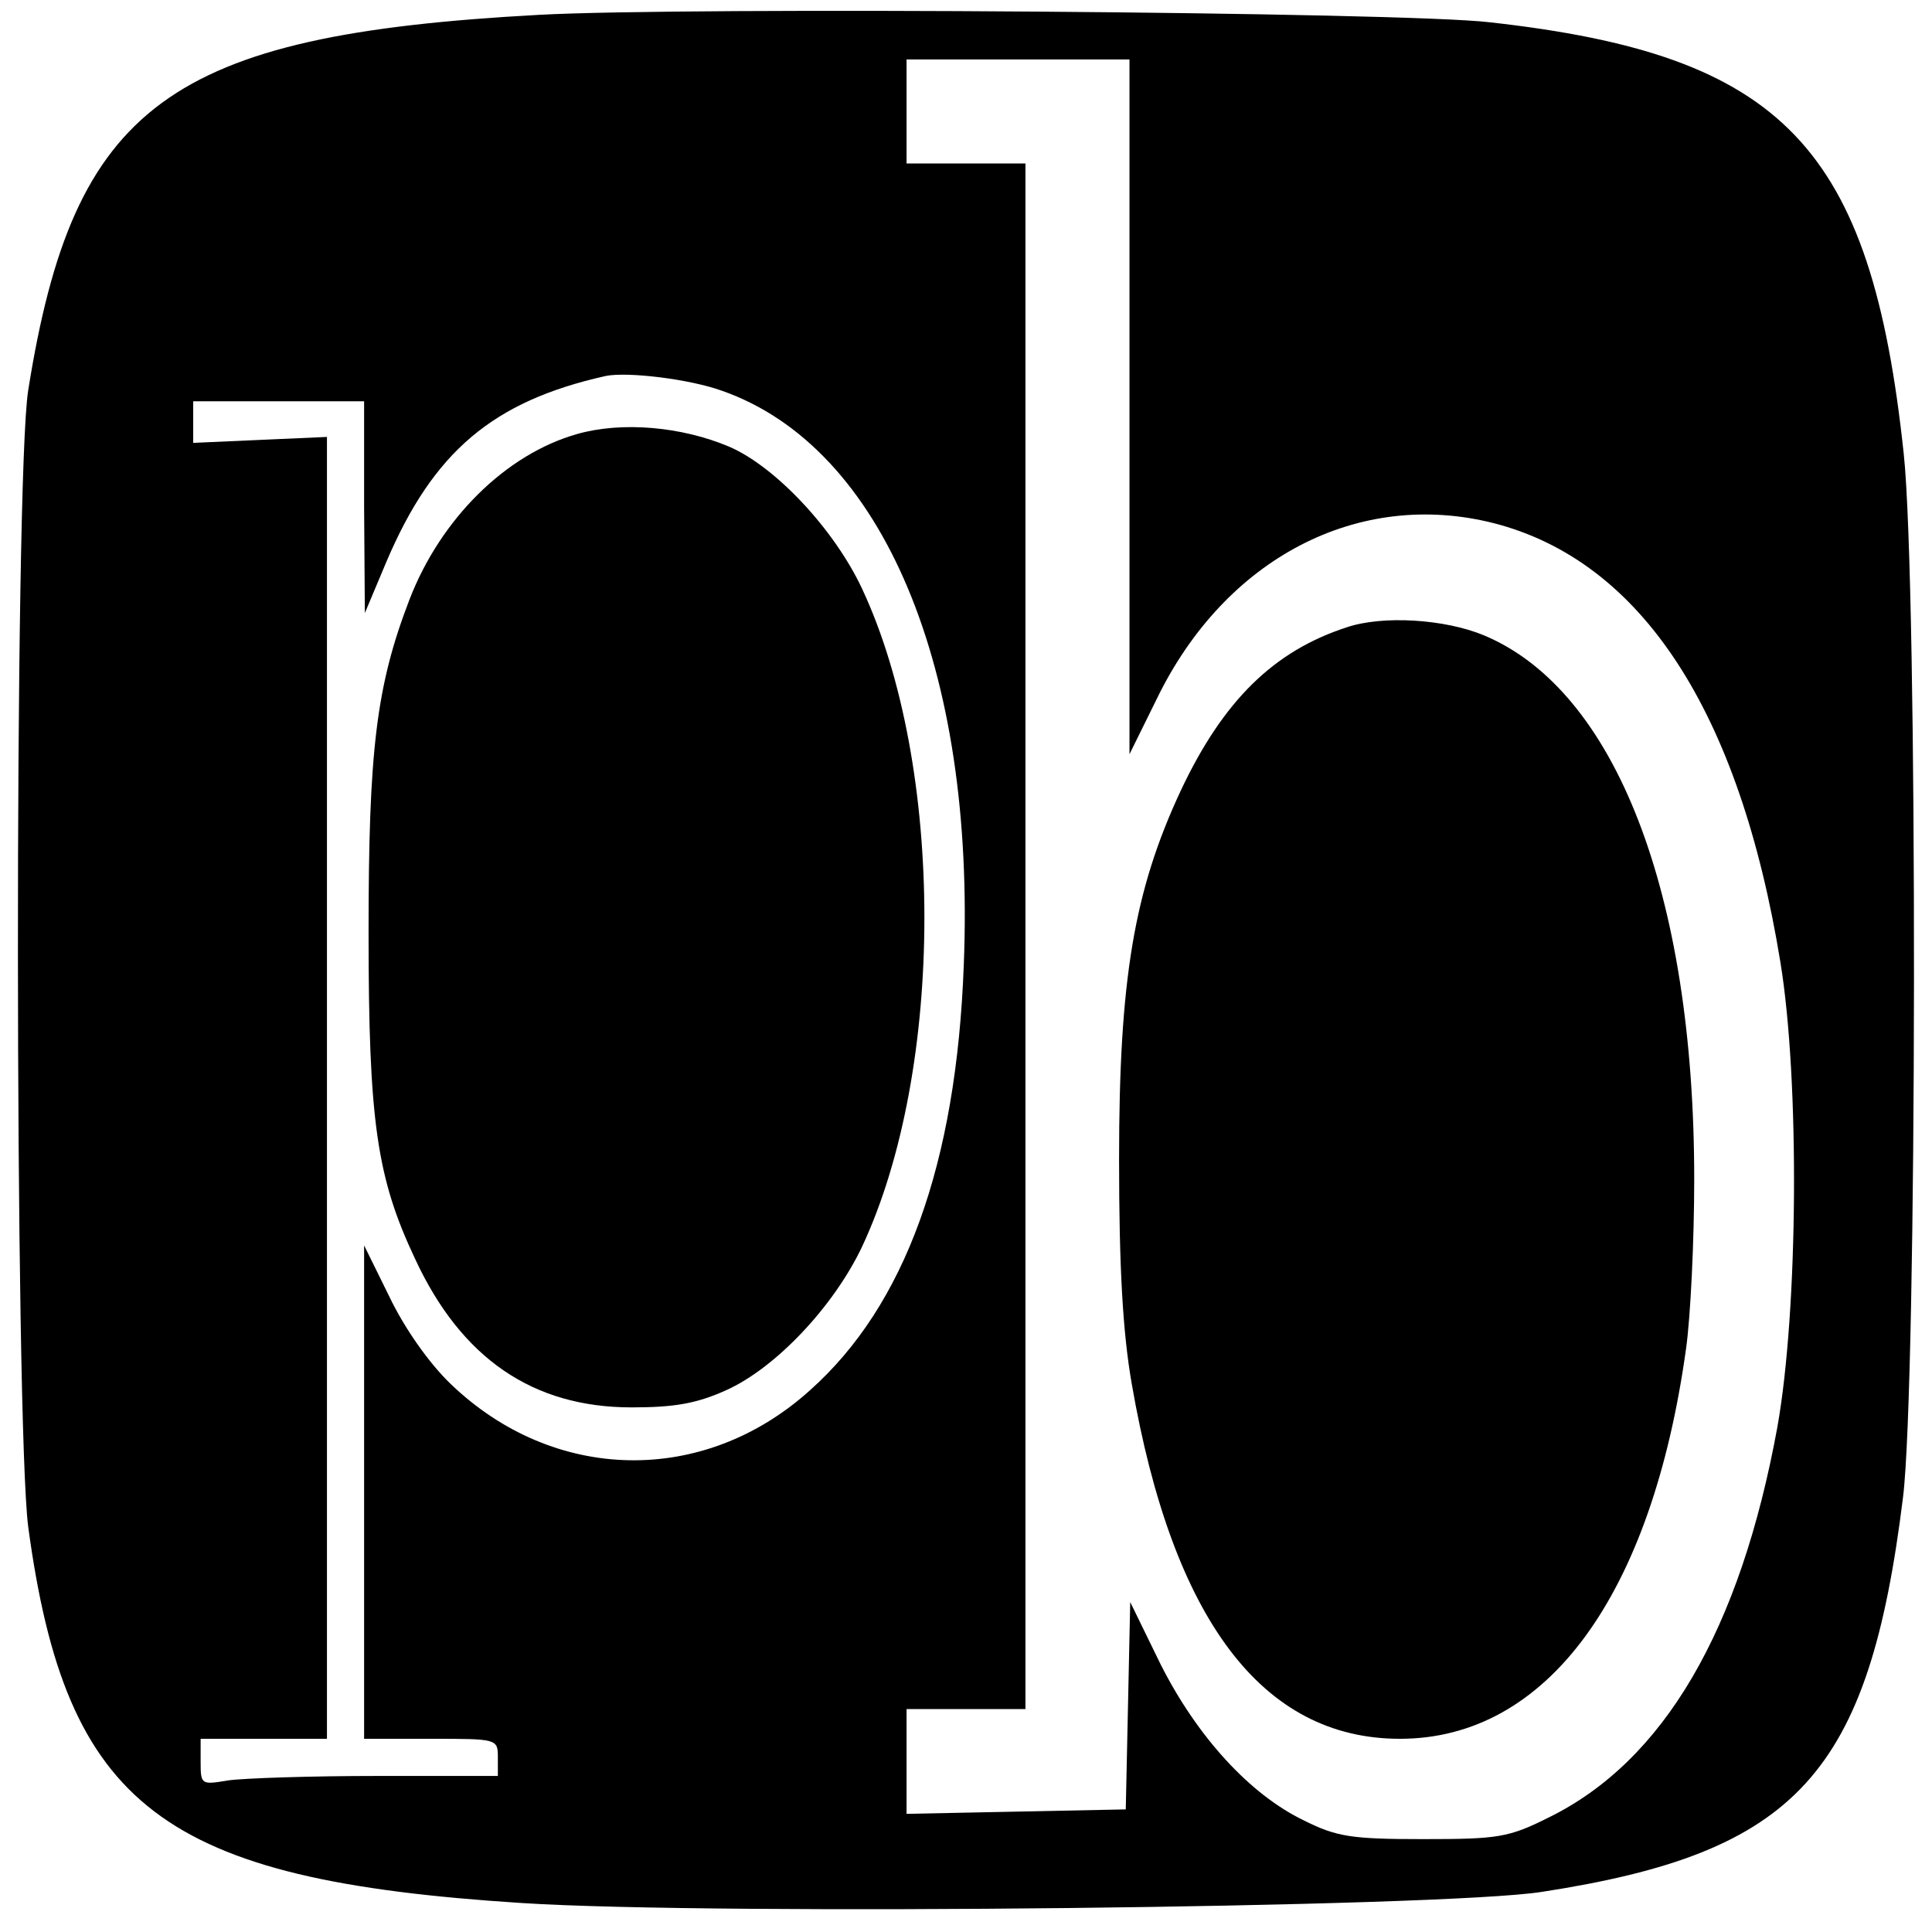
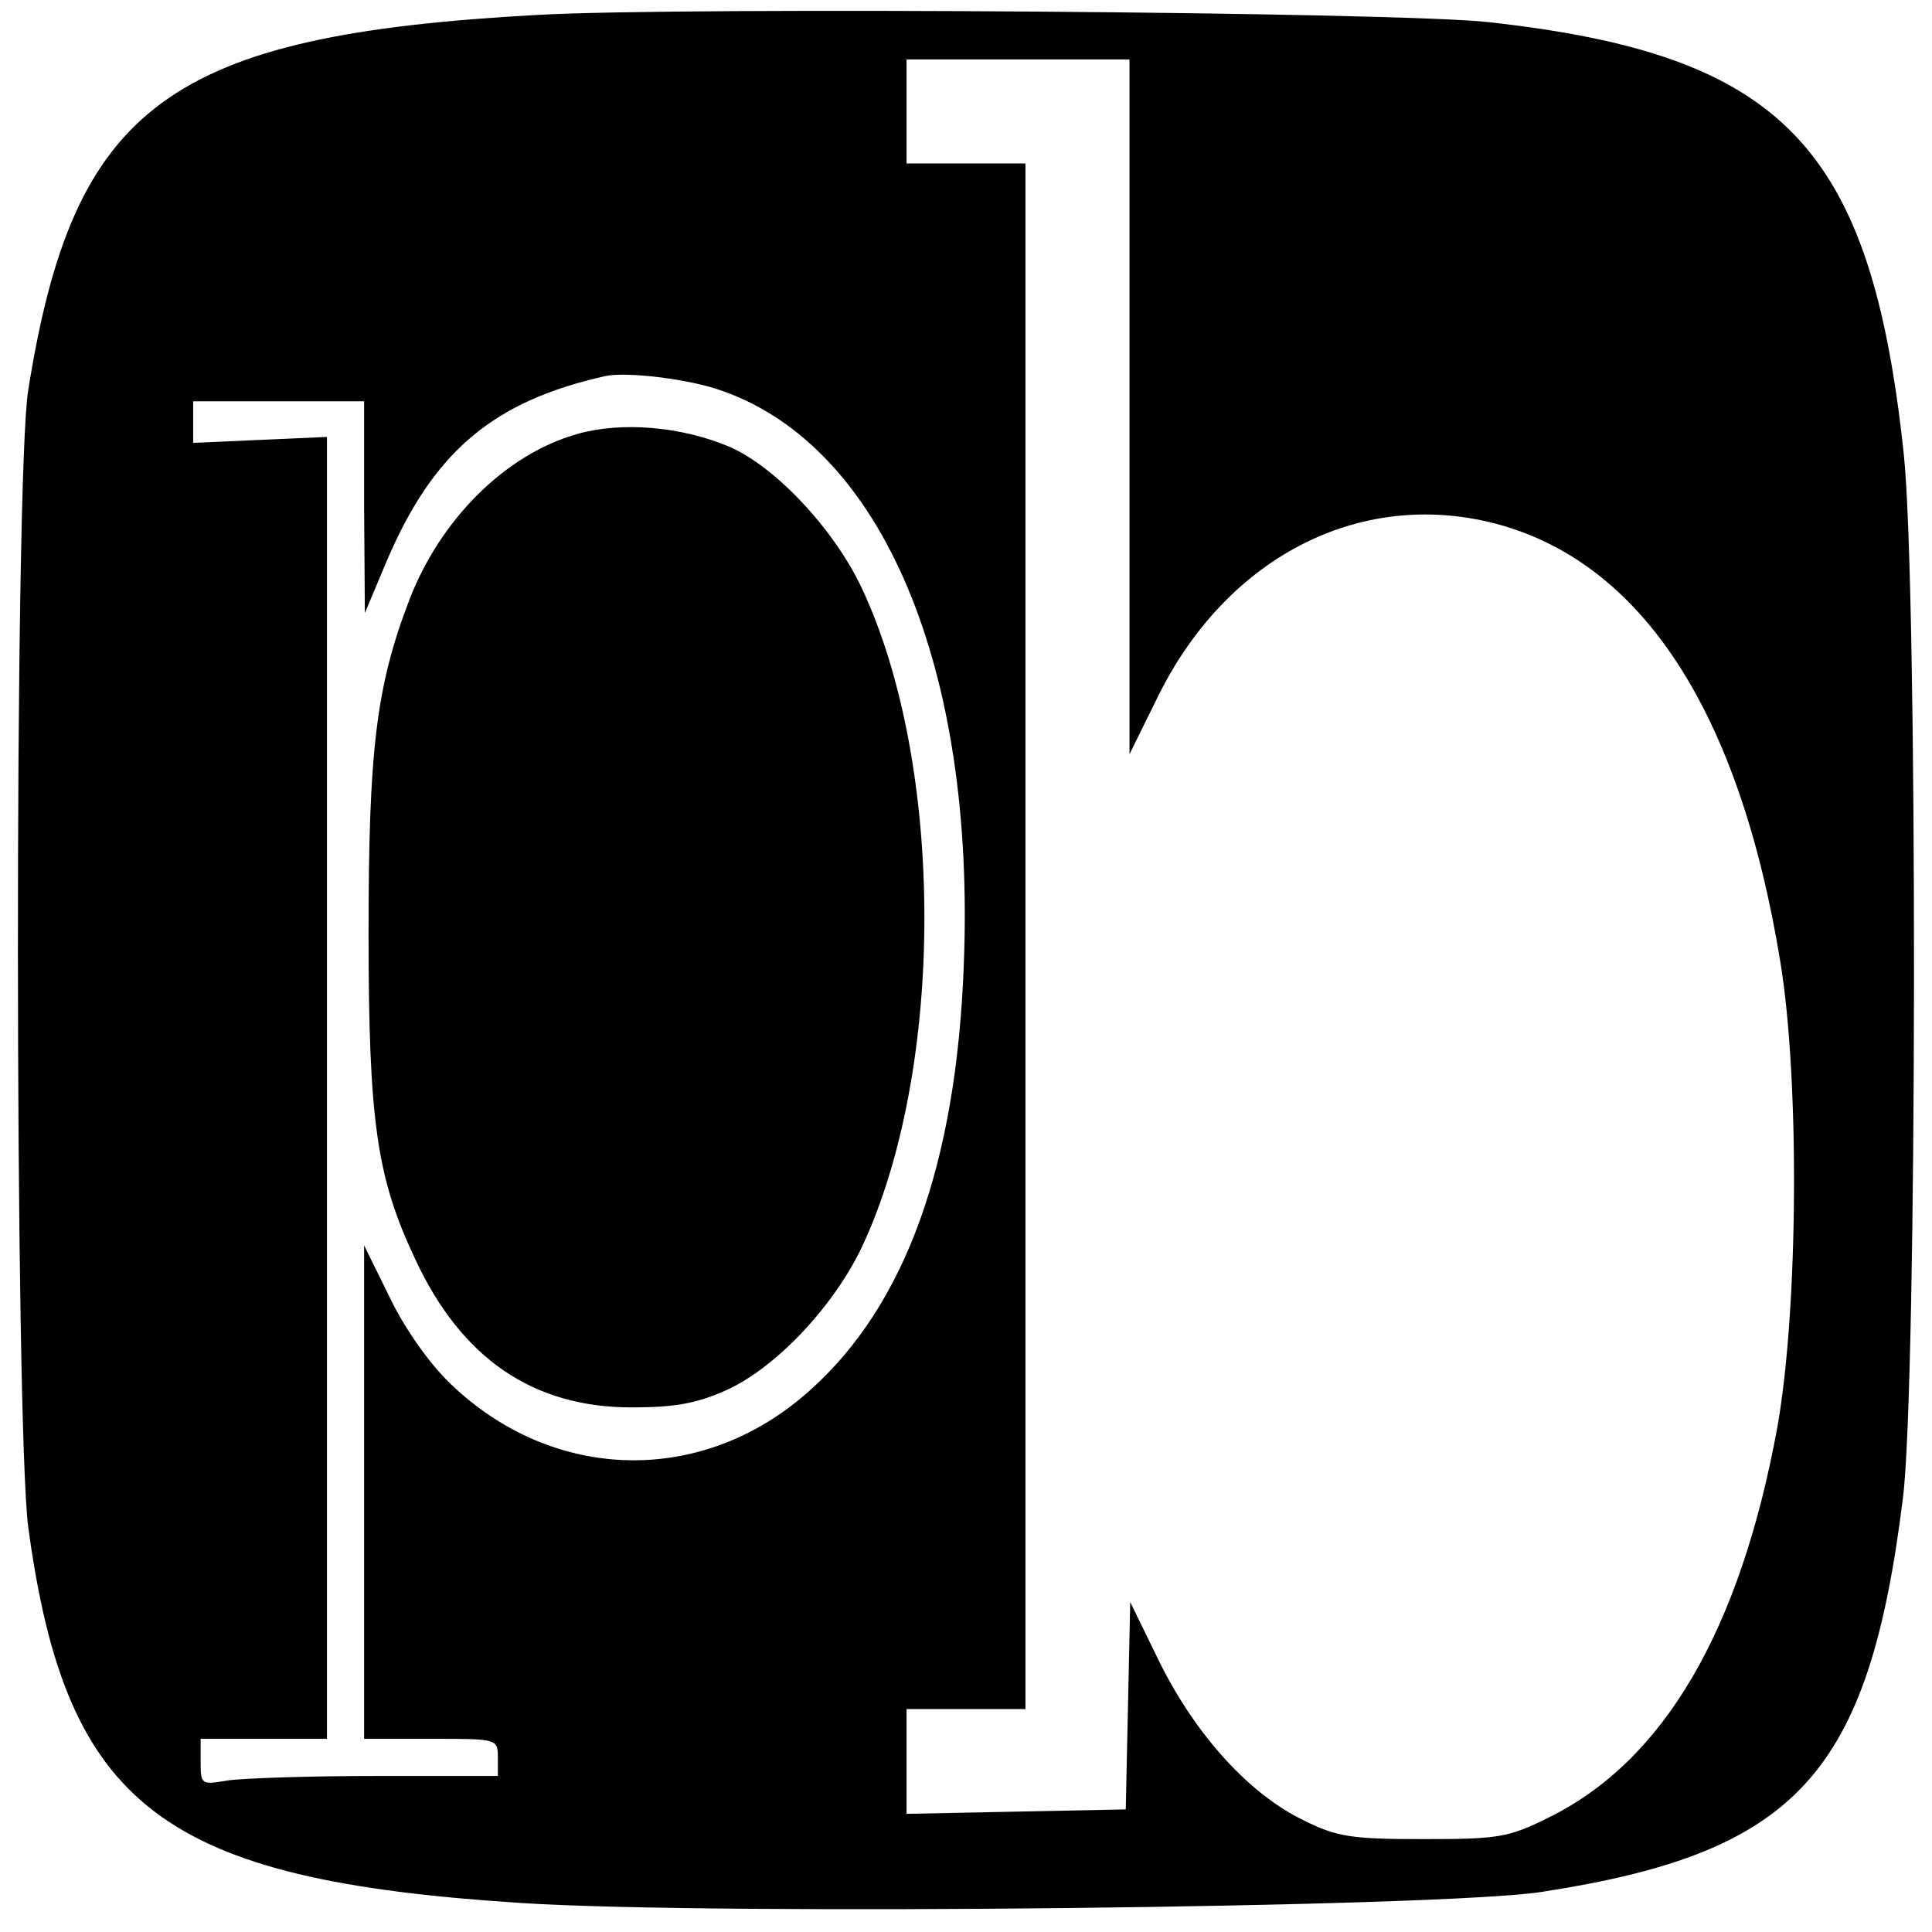
<svg xmlns="http://www.w3.org/2000/svg" version="1.0" width="260pt" height="260pt" viewBox="0 0 260 260" preserveAspectRatio="xMidYMid meet">
  <g transform="translate(0,260) scale(0.1,-0.1)" fill="#000000" stroke="none">
    <path d="M725 2580 c-498 -27 -626 -121 -687 -505 -19 -117 -18 -1391 0 -1530 51 -377 180 -475 664 -506 263 -17 1240 -6 1373 15 344 53 440 159 486 531 19 153 20 1227 1 1404 -44 414 -162 537 -557 581 -116 14 -1084 21 -1280 10z m795 -527 l0 -468 37 75 c92 189 271 282 453 236 199 -51 331 -253 386 -591 26 -159 24 -467 -4 -625 -50 -274 -153 -450 -308 -526 -54 -27 -68 -29 -169 -29 -96 0 -116 3 -160 25 -73 35 -144 113 -193 210 l-41 84 -3 -140 -3 -139 -147 -3 -148 -3 0 71 0 70 80 0 80 0 0 1040 0 1040 -80 0 -80 0 0 70 0 70 150 0 150 0 0 -467z m-548 21 c216 -76 341 -373 325 -773 -10 -268 -79 -458 -207 -572 -143 -129 -345 -125 -484 9 -29 28 -62 75 -82 117 l-34 69 0 -332 0 -332 90 0 c89 0 90 0 90 -25 l0 -25 -162 0 c-90 0 -180 -3 -201 -6 -36 -6 -37 -6 -37 25 l0 31 85 0 85 0 0 876 0 876 -90 -4 -90 -4 0 28 0 28 115 0 115 0 0 -142 1 -143 29 69 c63 148 143 216 295 250 29 6 113 -4 157 -20z" />
-     <path d="M1813 1756 c-99 -32 -167 -99 -224 -220 -63 -135 -83 -254 -83 -496 0 -146 5 -233 17 -302 55 -318 176 -478 361 -478 198 0 339 193 385 525 6 42 11 145 11 228 0 385 -106 658 -283 732 -53 22 -136 27 -184 11z" />
    <path d="M777 2016 c-96 -27 -184 -114 -226 -223 -45 -117 -55 -204 -55 -448 0 -255 11 -330 63 -440 62 -133 158 -199 291 -199 57 0 87 5 127 23 67 30 145 113 183 193 112 239 112 647 0 886 -37 79 -116 164 -179 191 -64 27 -144 34 -204 17z" />
  </g>
</svg>